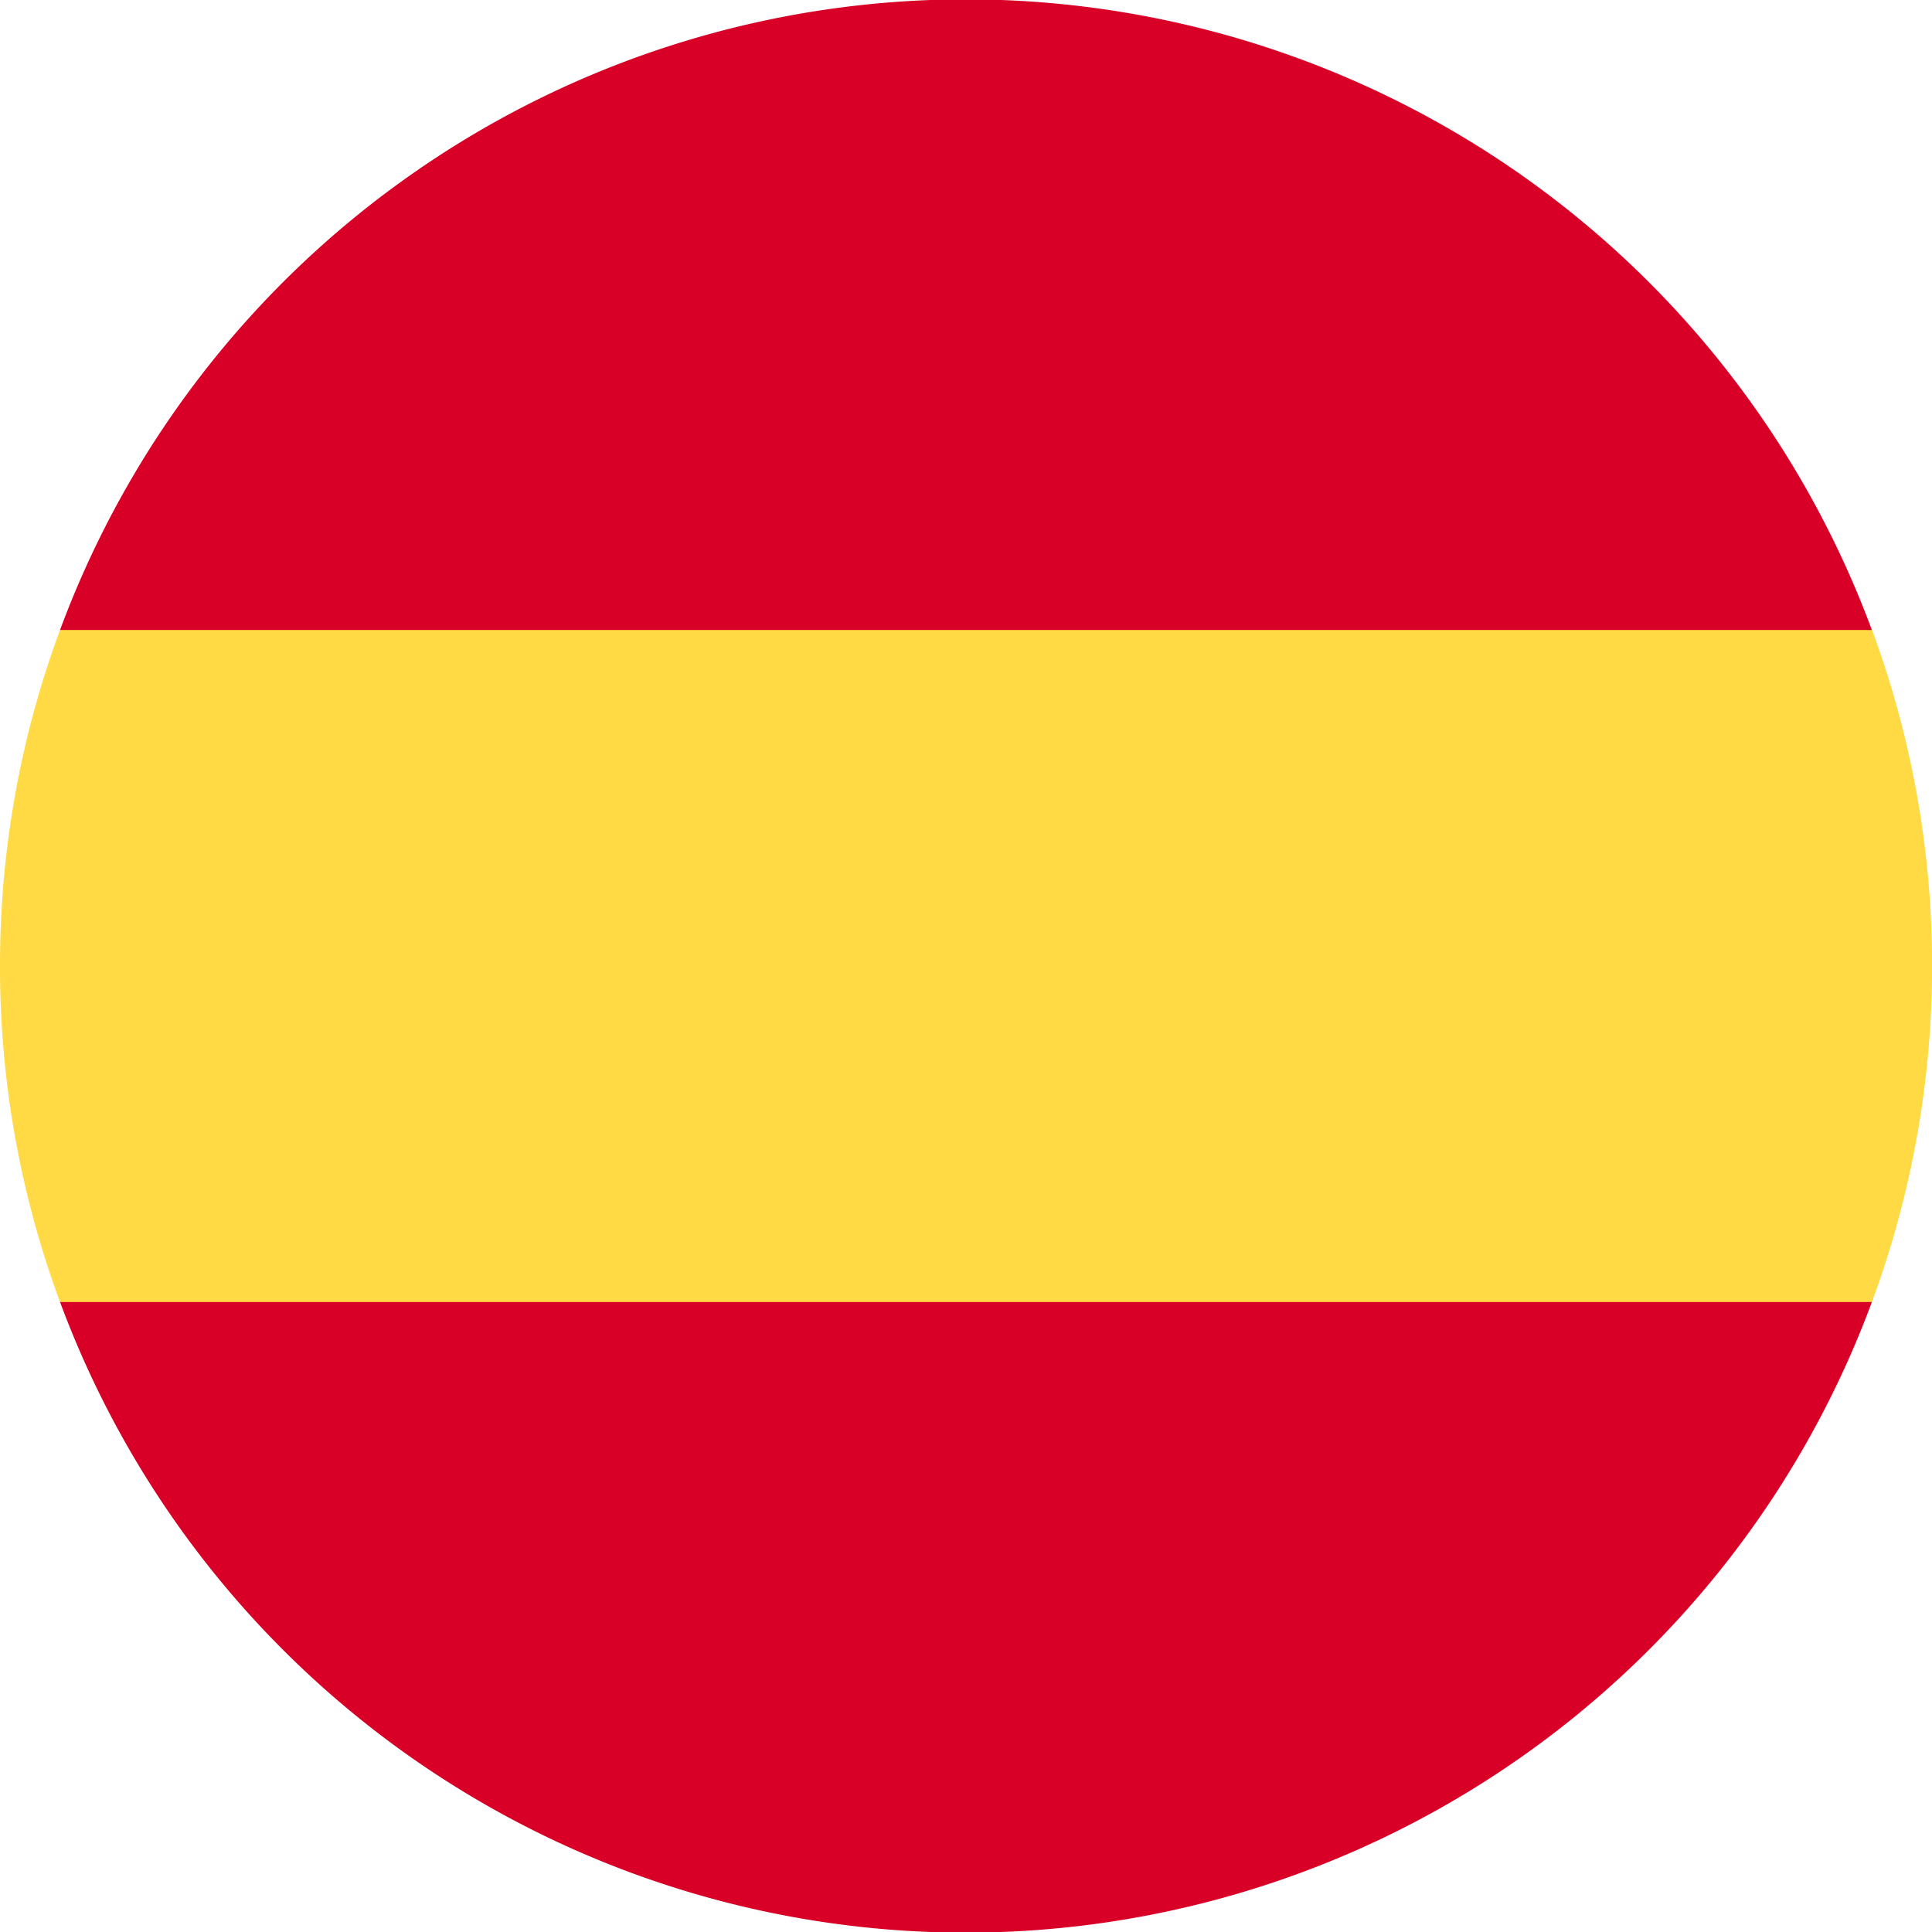
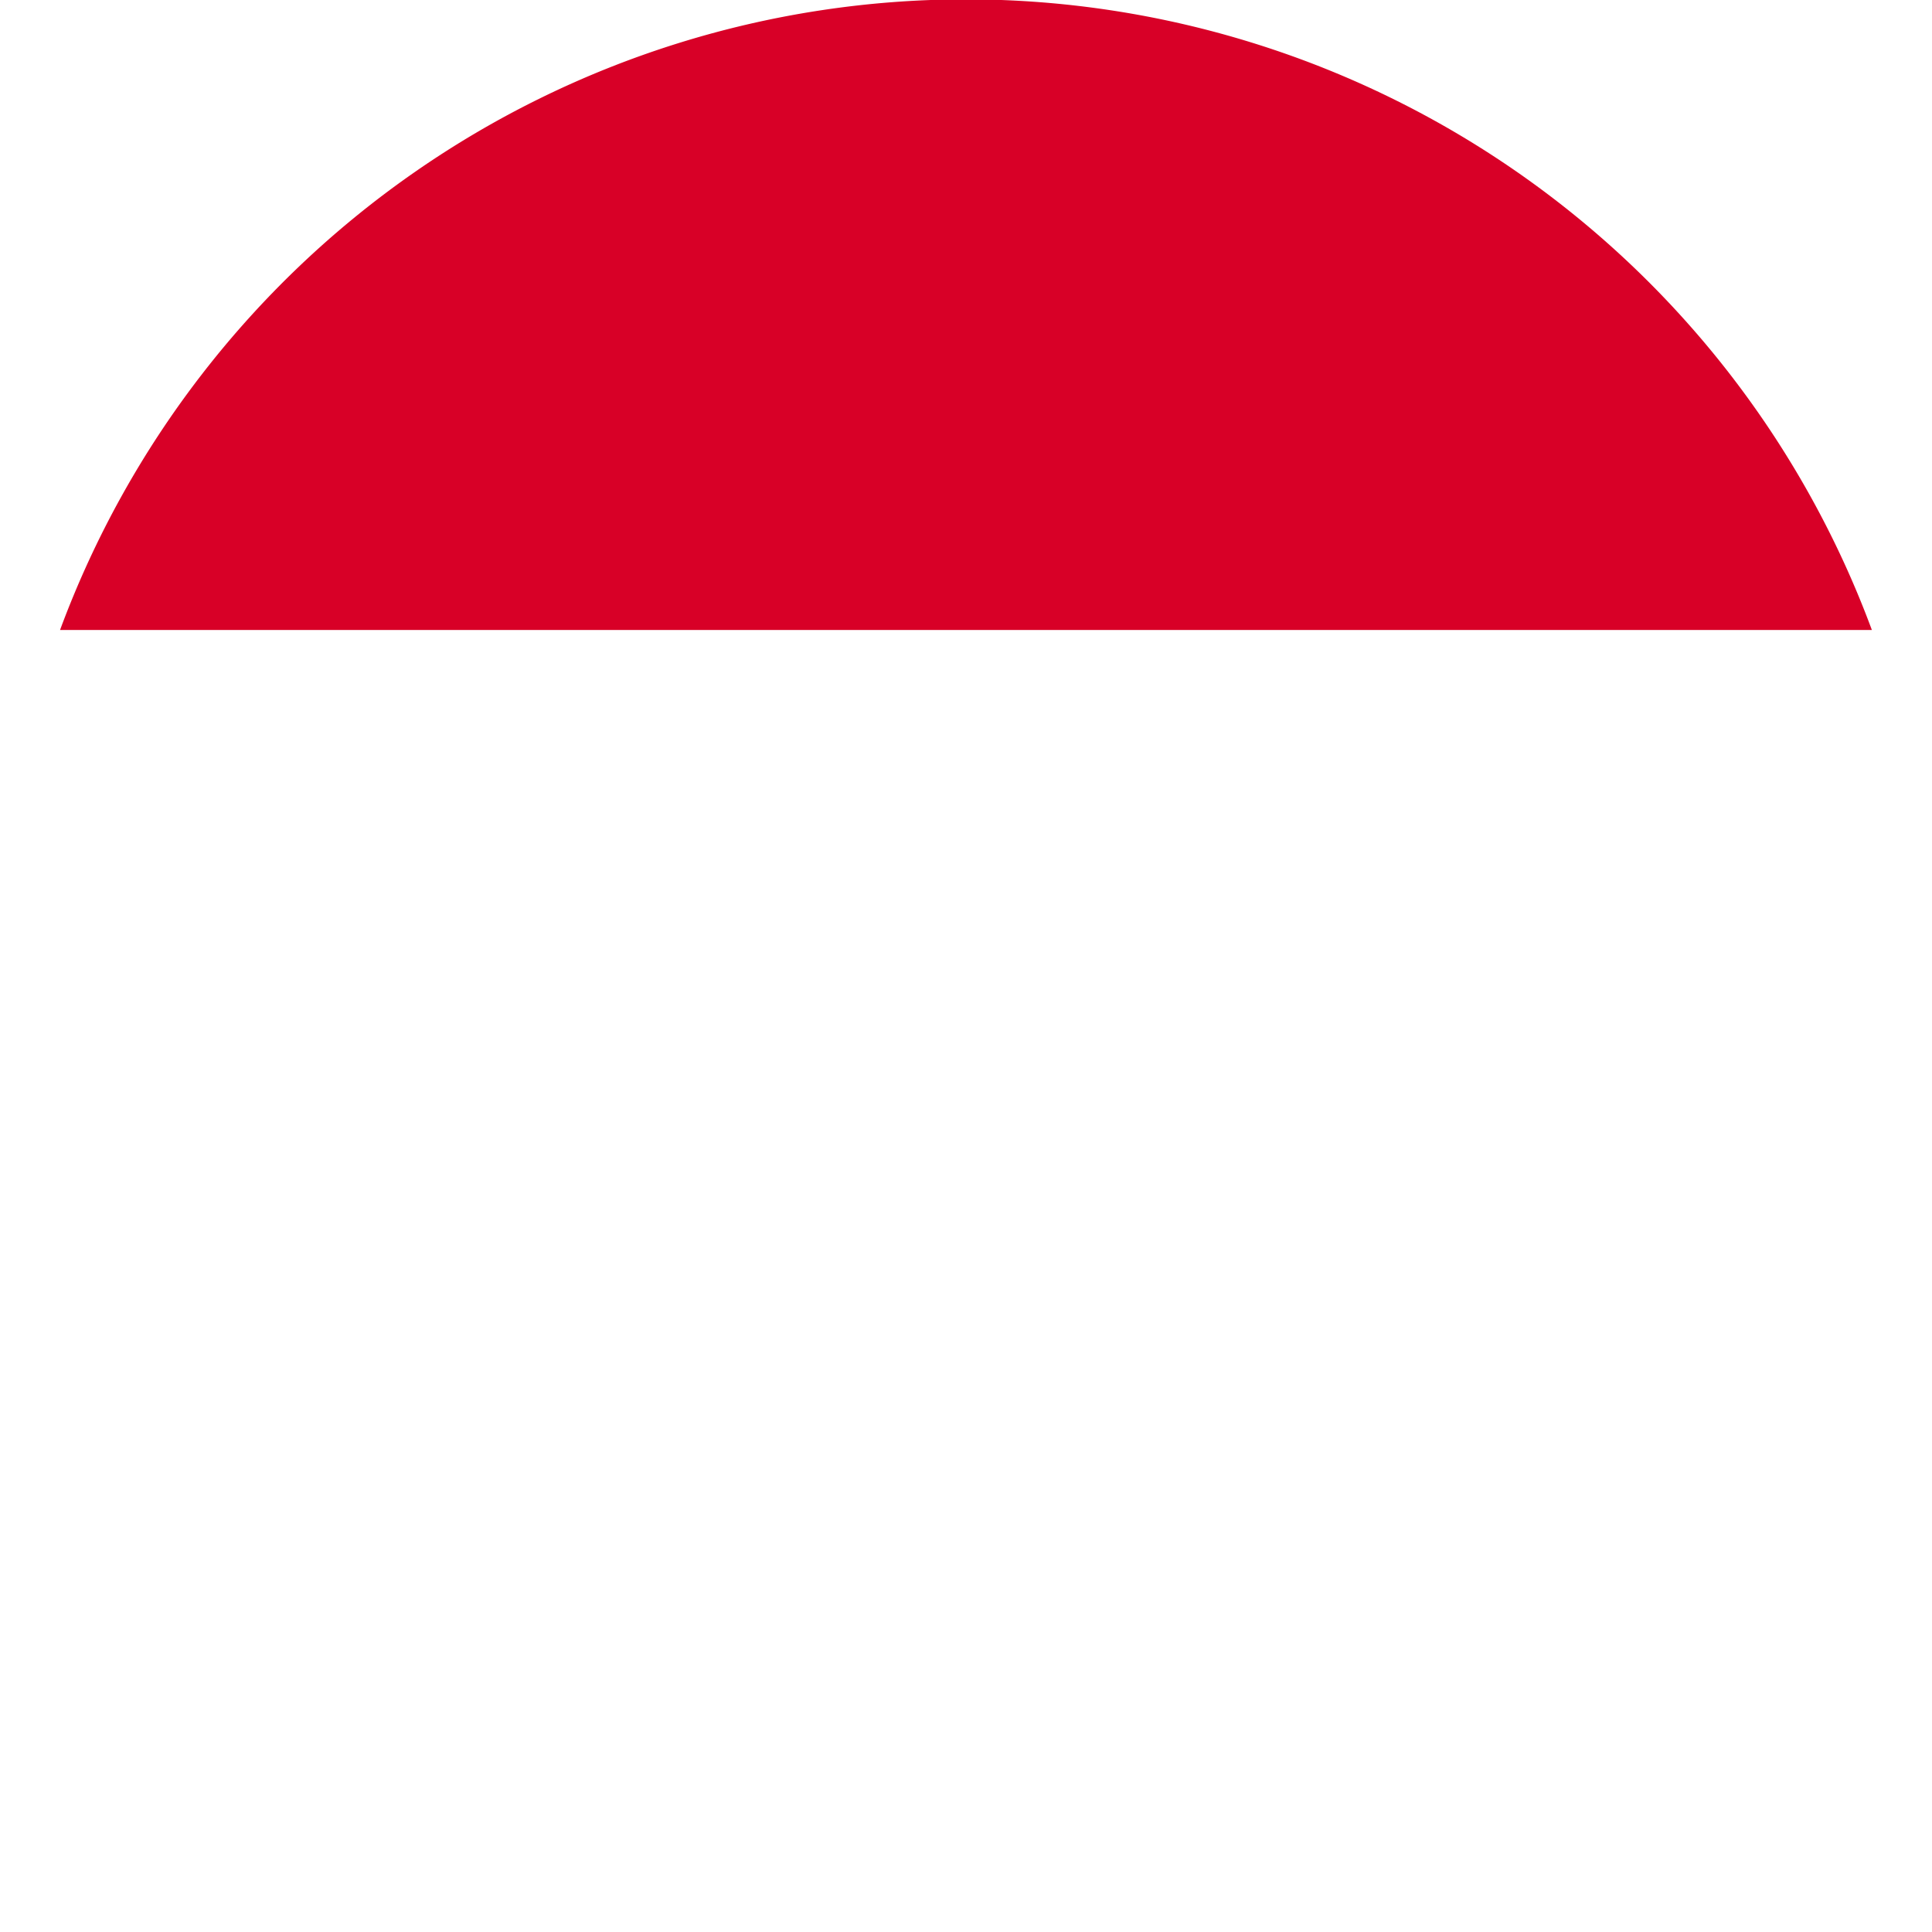
<svg xmlns="http://www.w3.org/2000/svg" width="25" height="25" viewBox="0 0 25 25">
  <g id="espanha" style="isolation: isolate">
-     <path id="Path_673" data-name="Path 673" d="M0,150.131a12.473,12.473,0,0,0,.777,4.348L12.5,155.565l11.723-1.087a12.545,12.545,0,0,0,0-8.7L12.5,144.7.777,145.783A12.473,12.473,0,0,0,0,150.131Z" transform="translate(0 -137.631)" fill="#ffda44" />
    <g id="Group_1489" data-name="Group 1489" transform="translate(0.777)">
      <path id="Path_674" data-name="Path 674" d="M39.368,8.152a12.5,12.5,0,0,0-23.445,0Z" transform="translate(-15.923)" fill="#d80027" />
-       <path id="Path_675" data-name="Path 675" d="M15.923,345.043a12.5,12.5,0,0,0,23.445,0Z" transform="translate(-15.923 -328.195)" fill="#d80027" />
    </g>
  </g>
</svg>